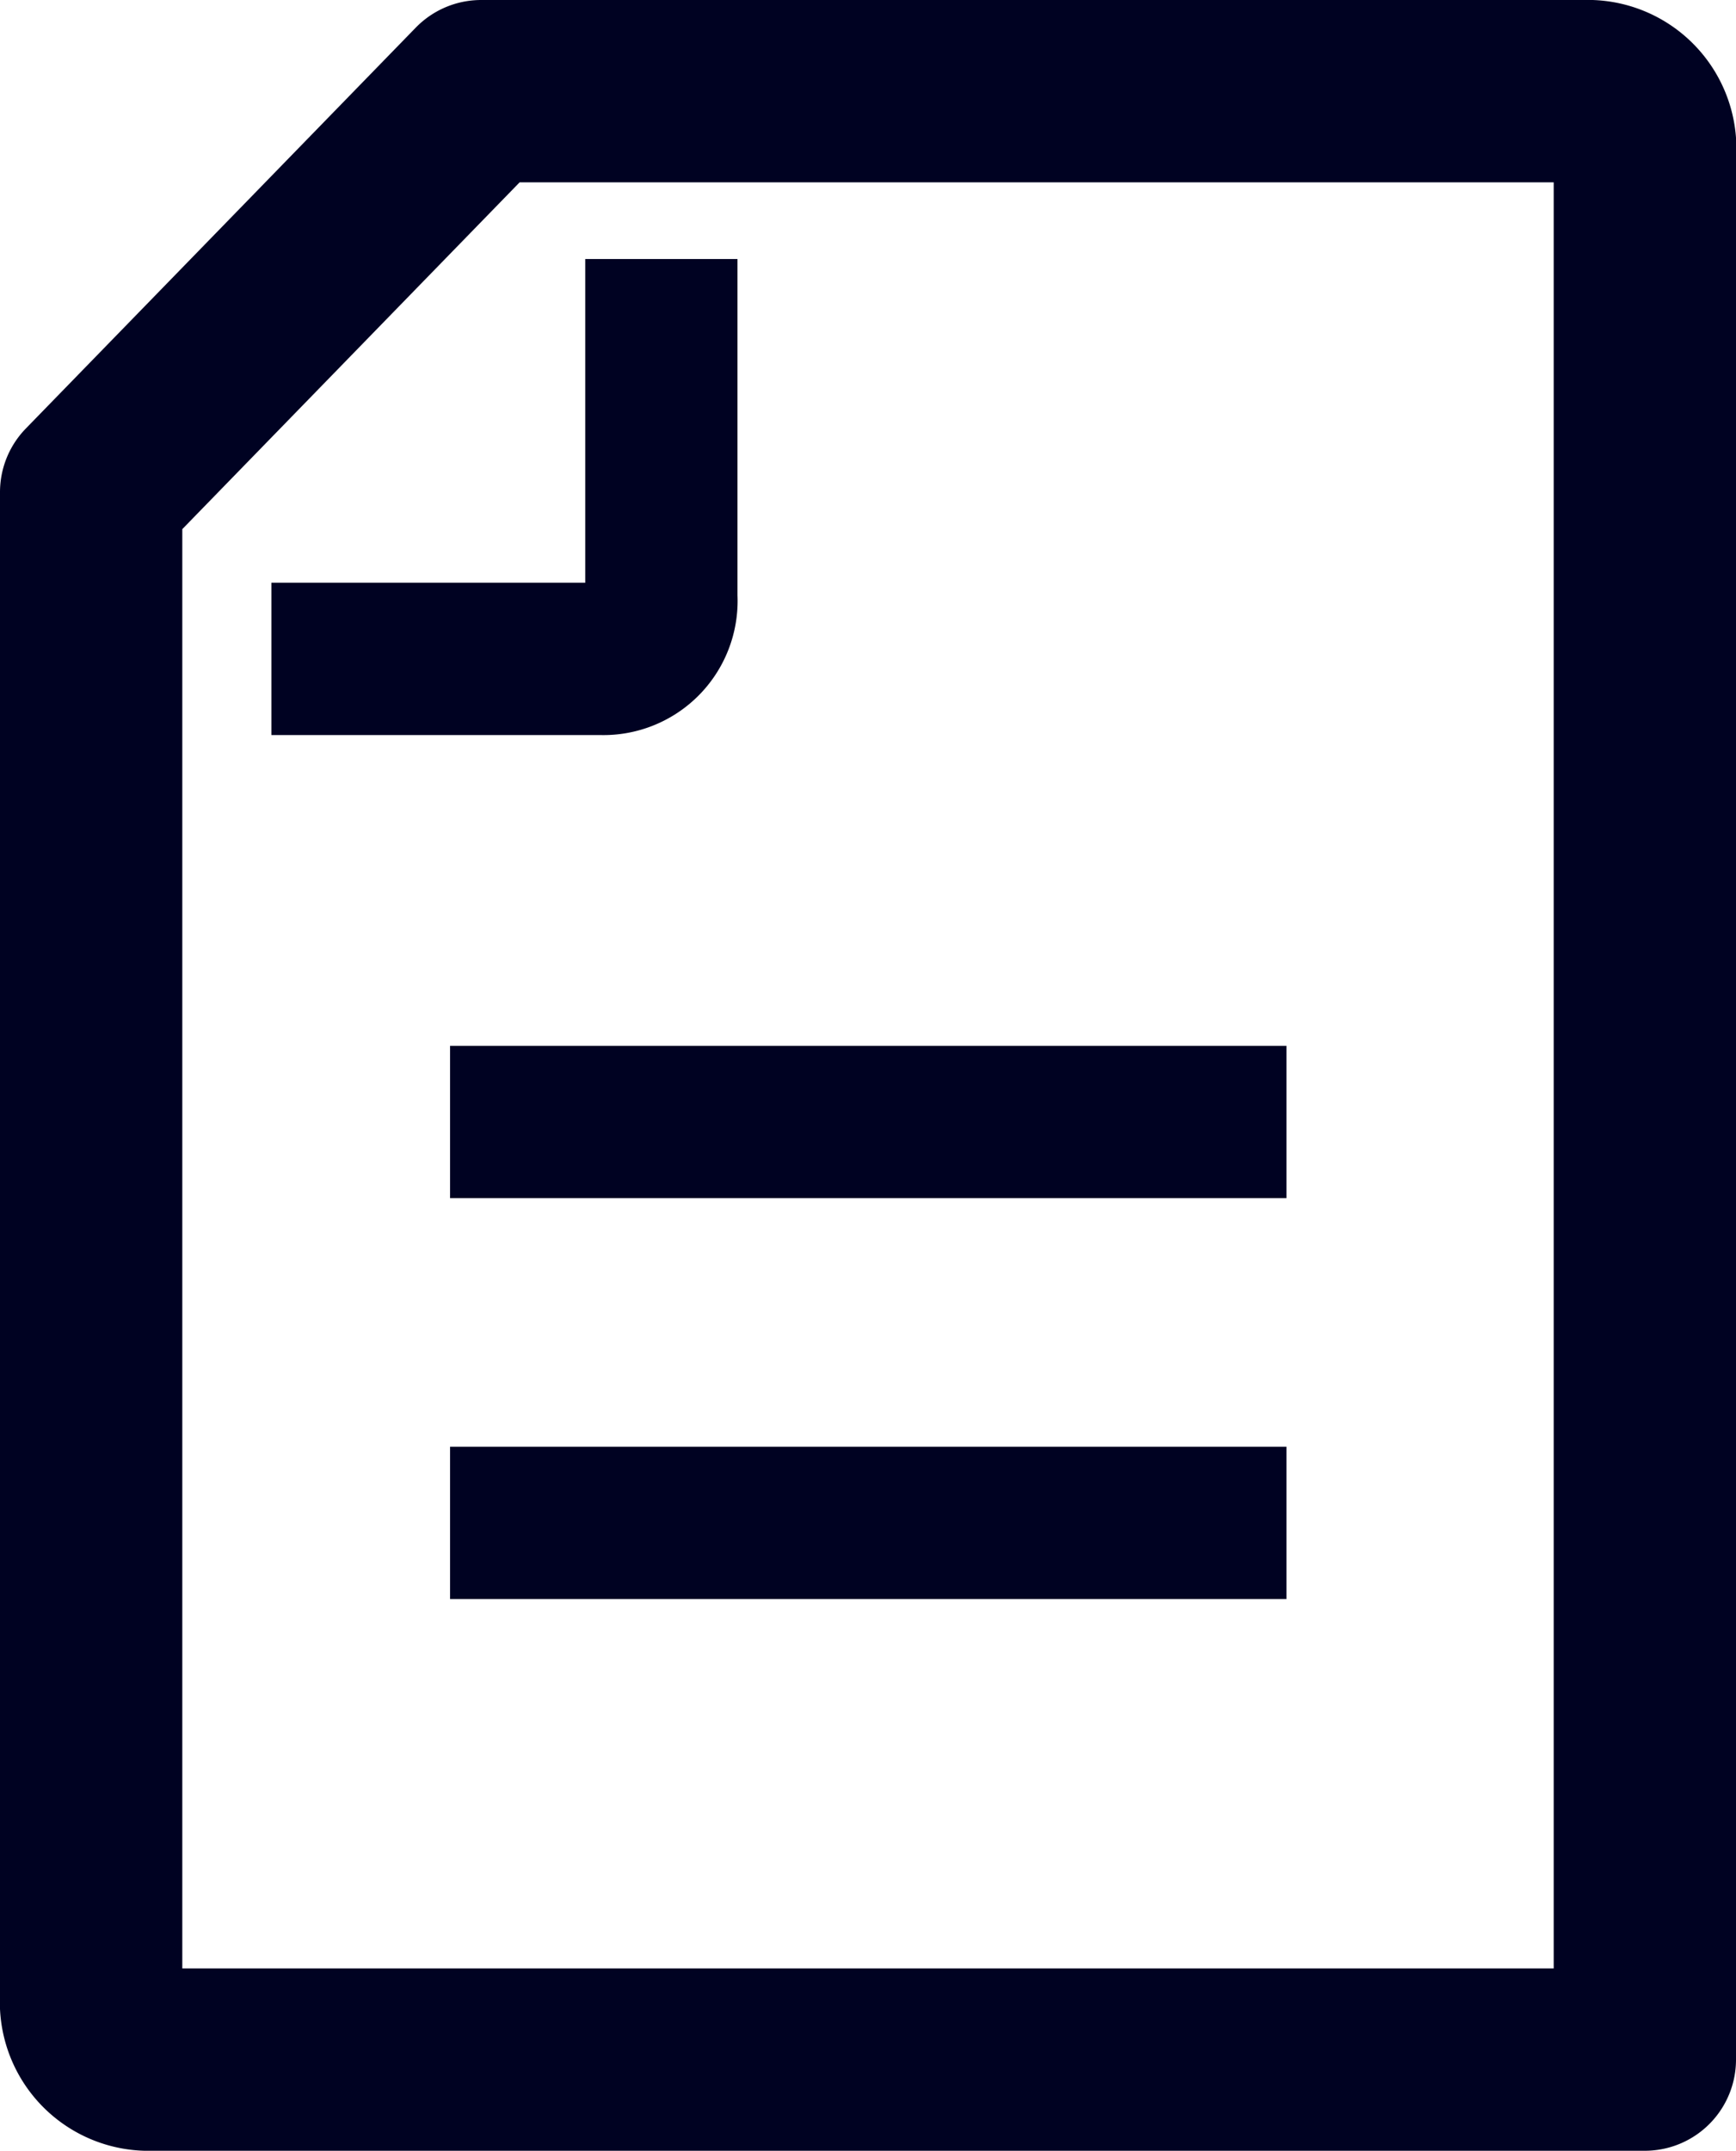
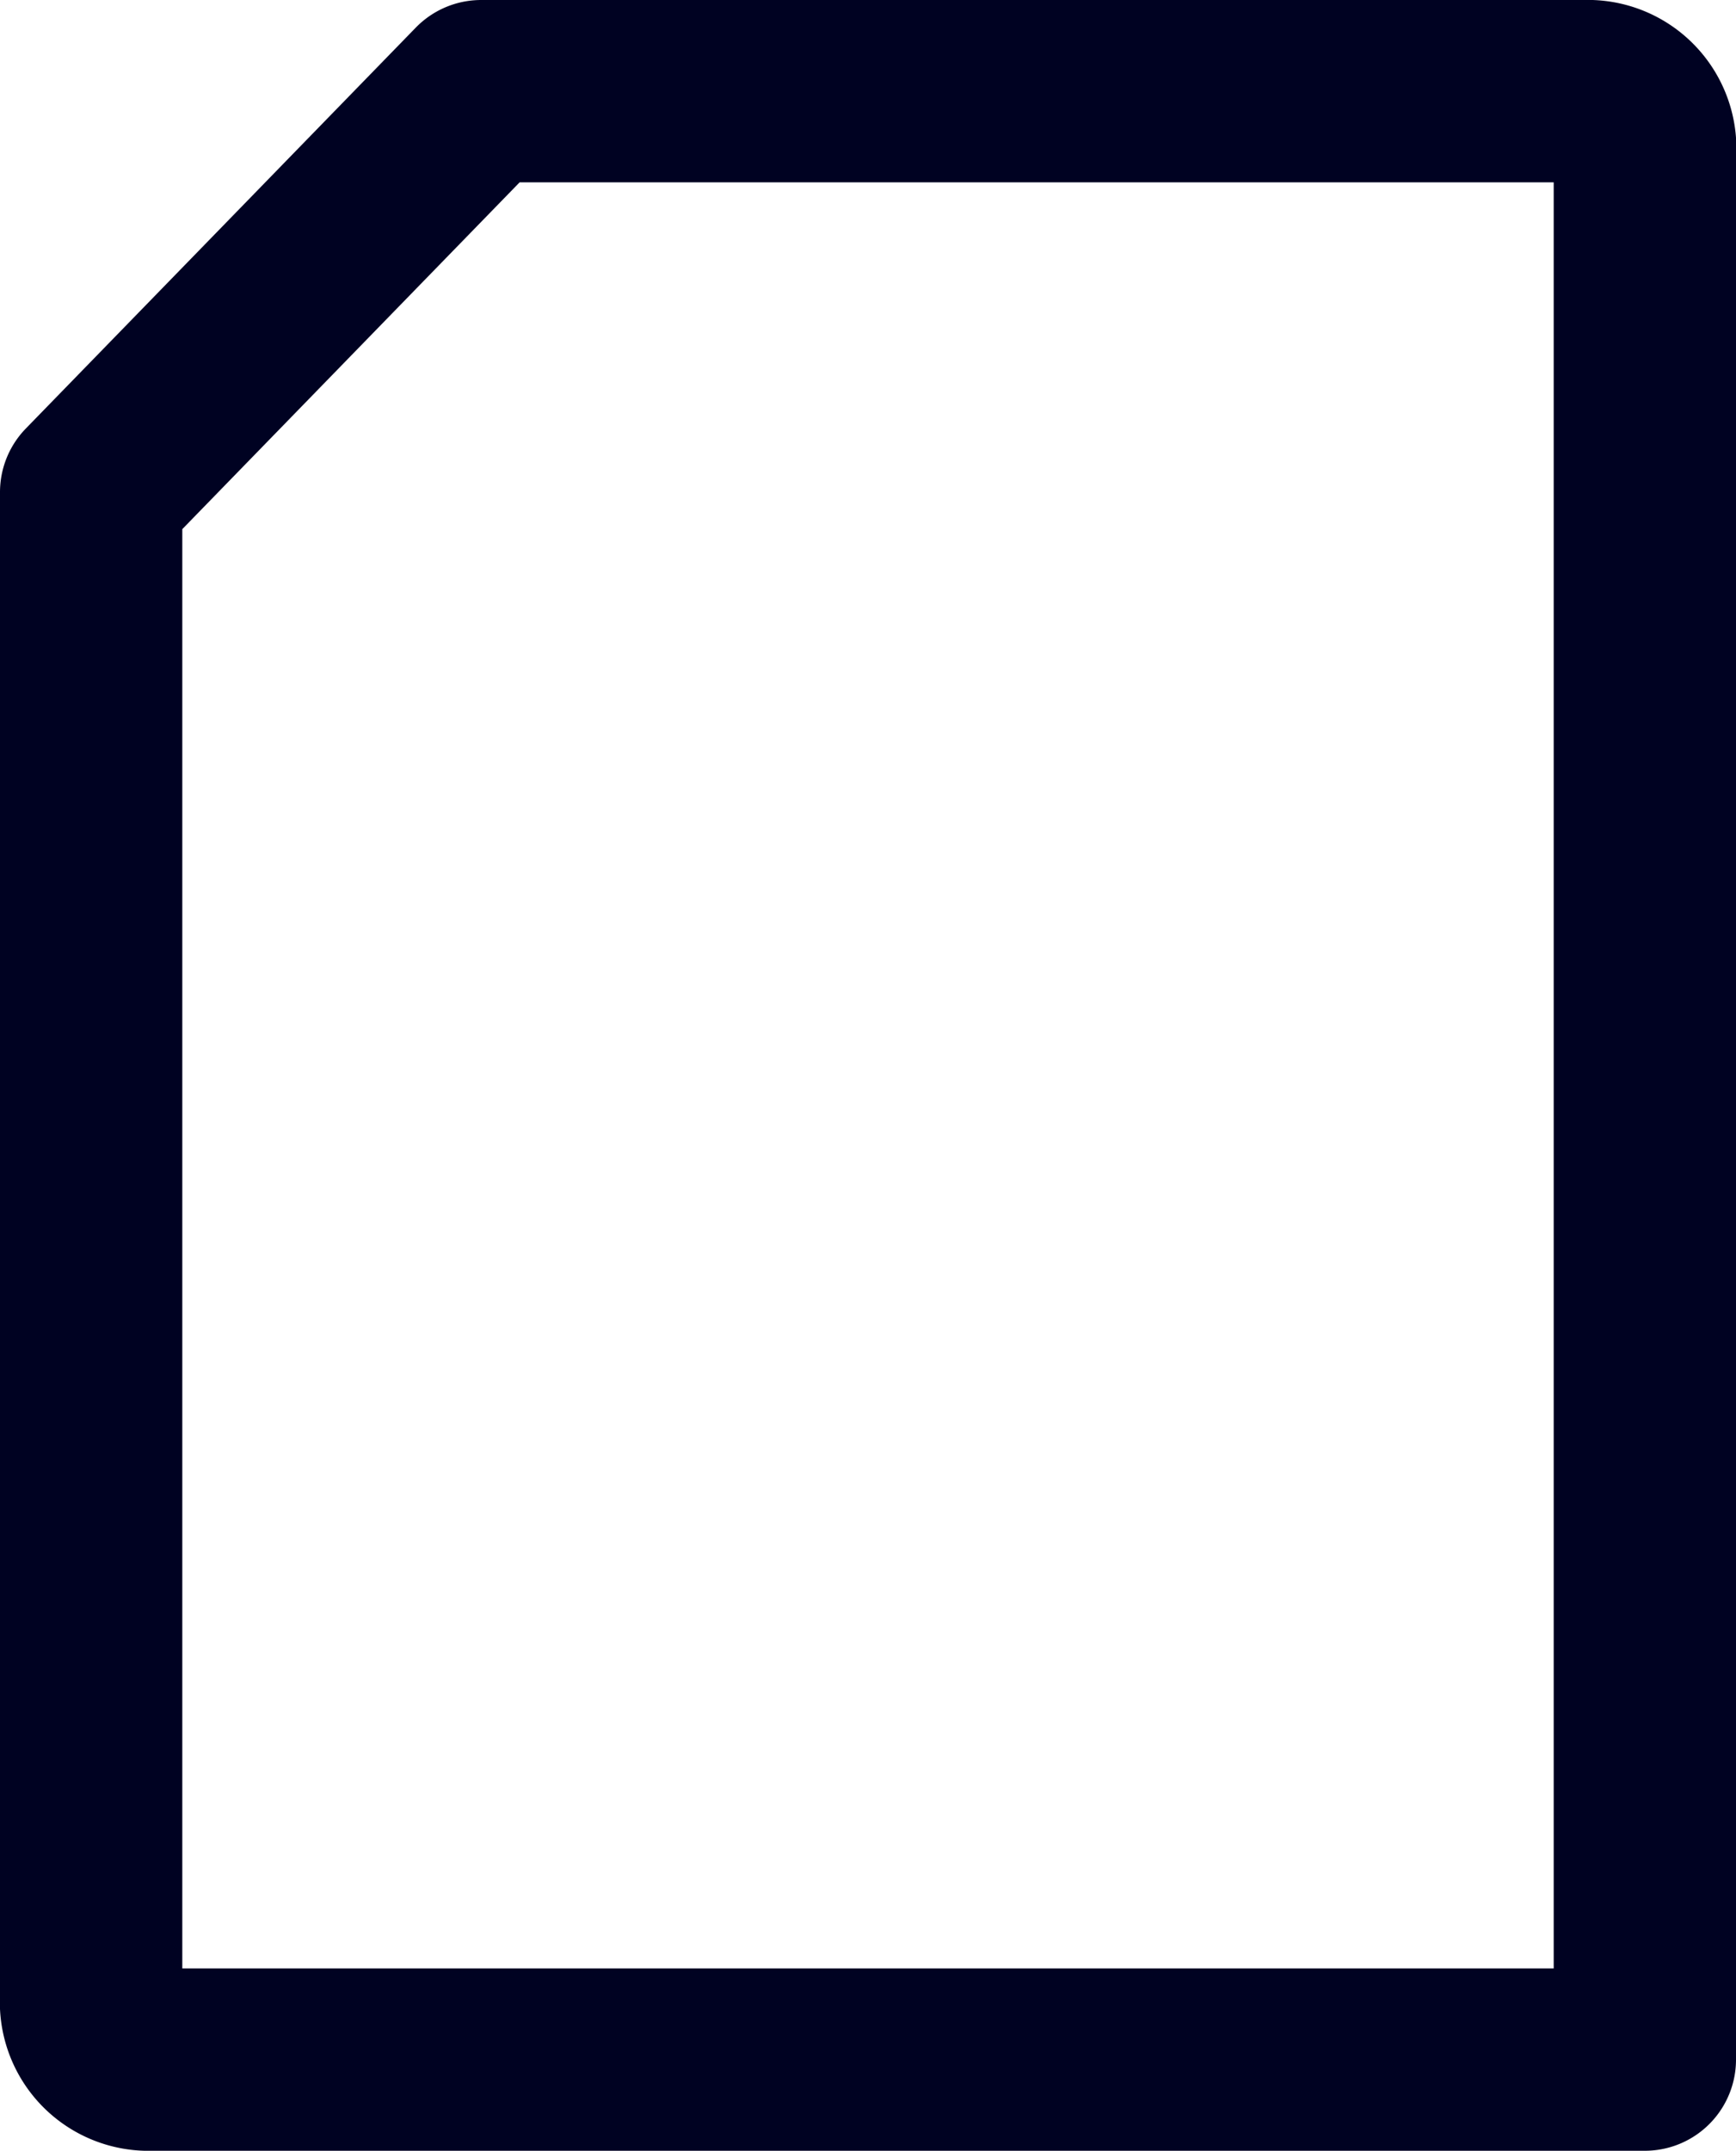
<svg xmlns="http://www.w3.org/2000/svg" viewBox="0 0 33.52 41.52">
  <defs>
    <style>.a,.b{fill:none;stroke:#000222;stroke-linejoin:round;}.a{stroke-width:2.94px;}.b{stroke-width:3.52px;}</style>
  </defs>
-   <path class="a" d="M5.24,12.72h6.37a1.12,1.12,0,0,0,1.16-1.19V5" />
  <path class="b" d="M31.76,39.76V3A1.11,1.11,0,0,0,30.6,1.76H9.29L1.76,9.5V38.57a1.11,1.11,0,0,0,1.16,1.19H31.76Z" />
-   <line class="a" x1="24.84" y1="29.4" x2="8.69" y2="29.4" />
-   <line class="a" x1="24.84" y1="21.66" x2="8.69" y2="21.66" />
</svg>